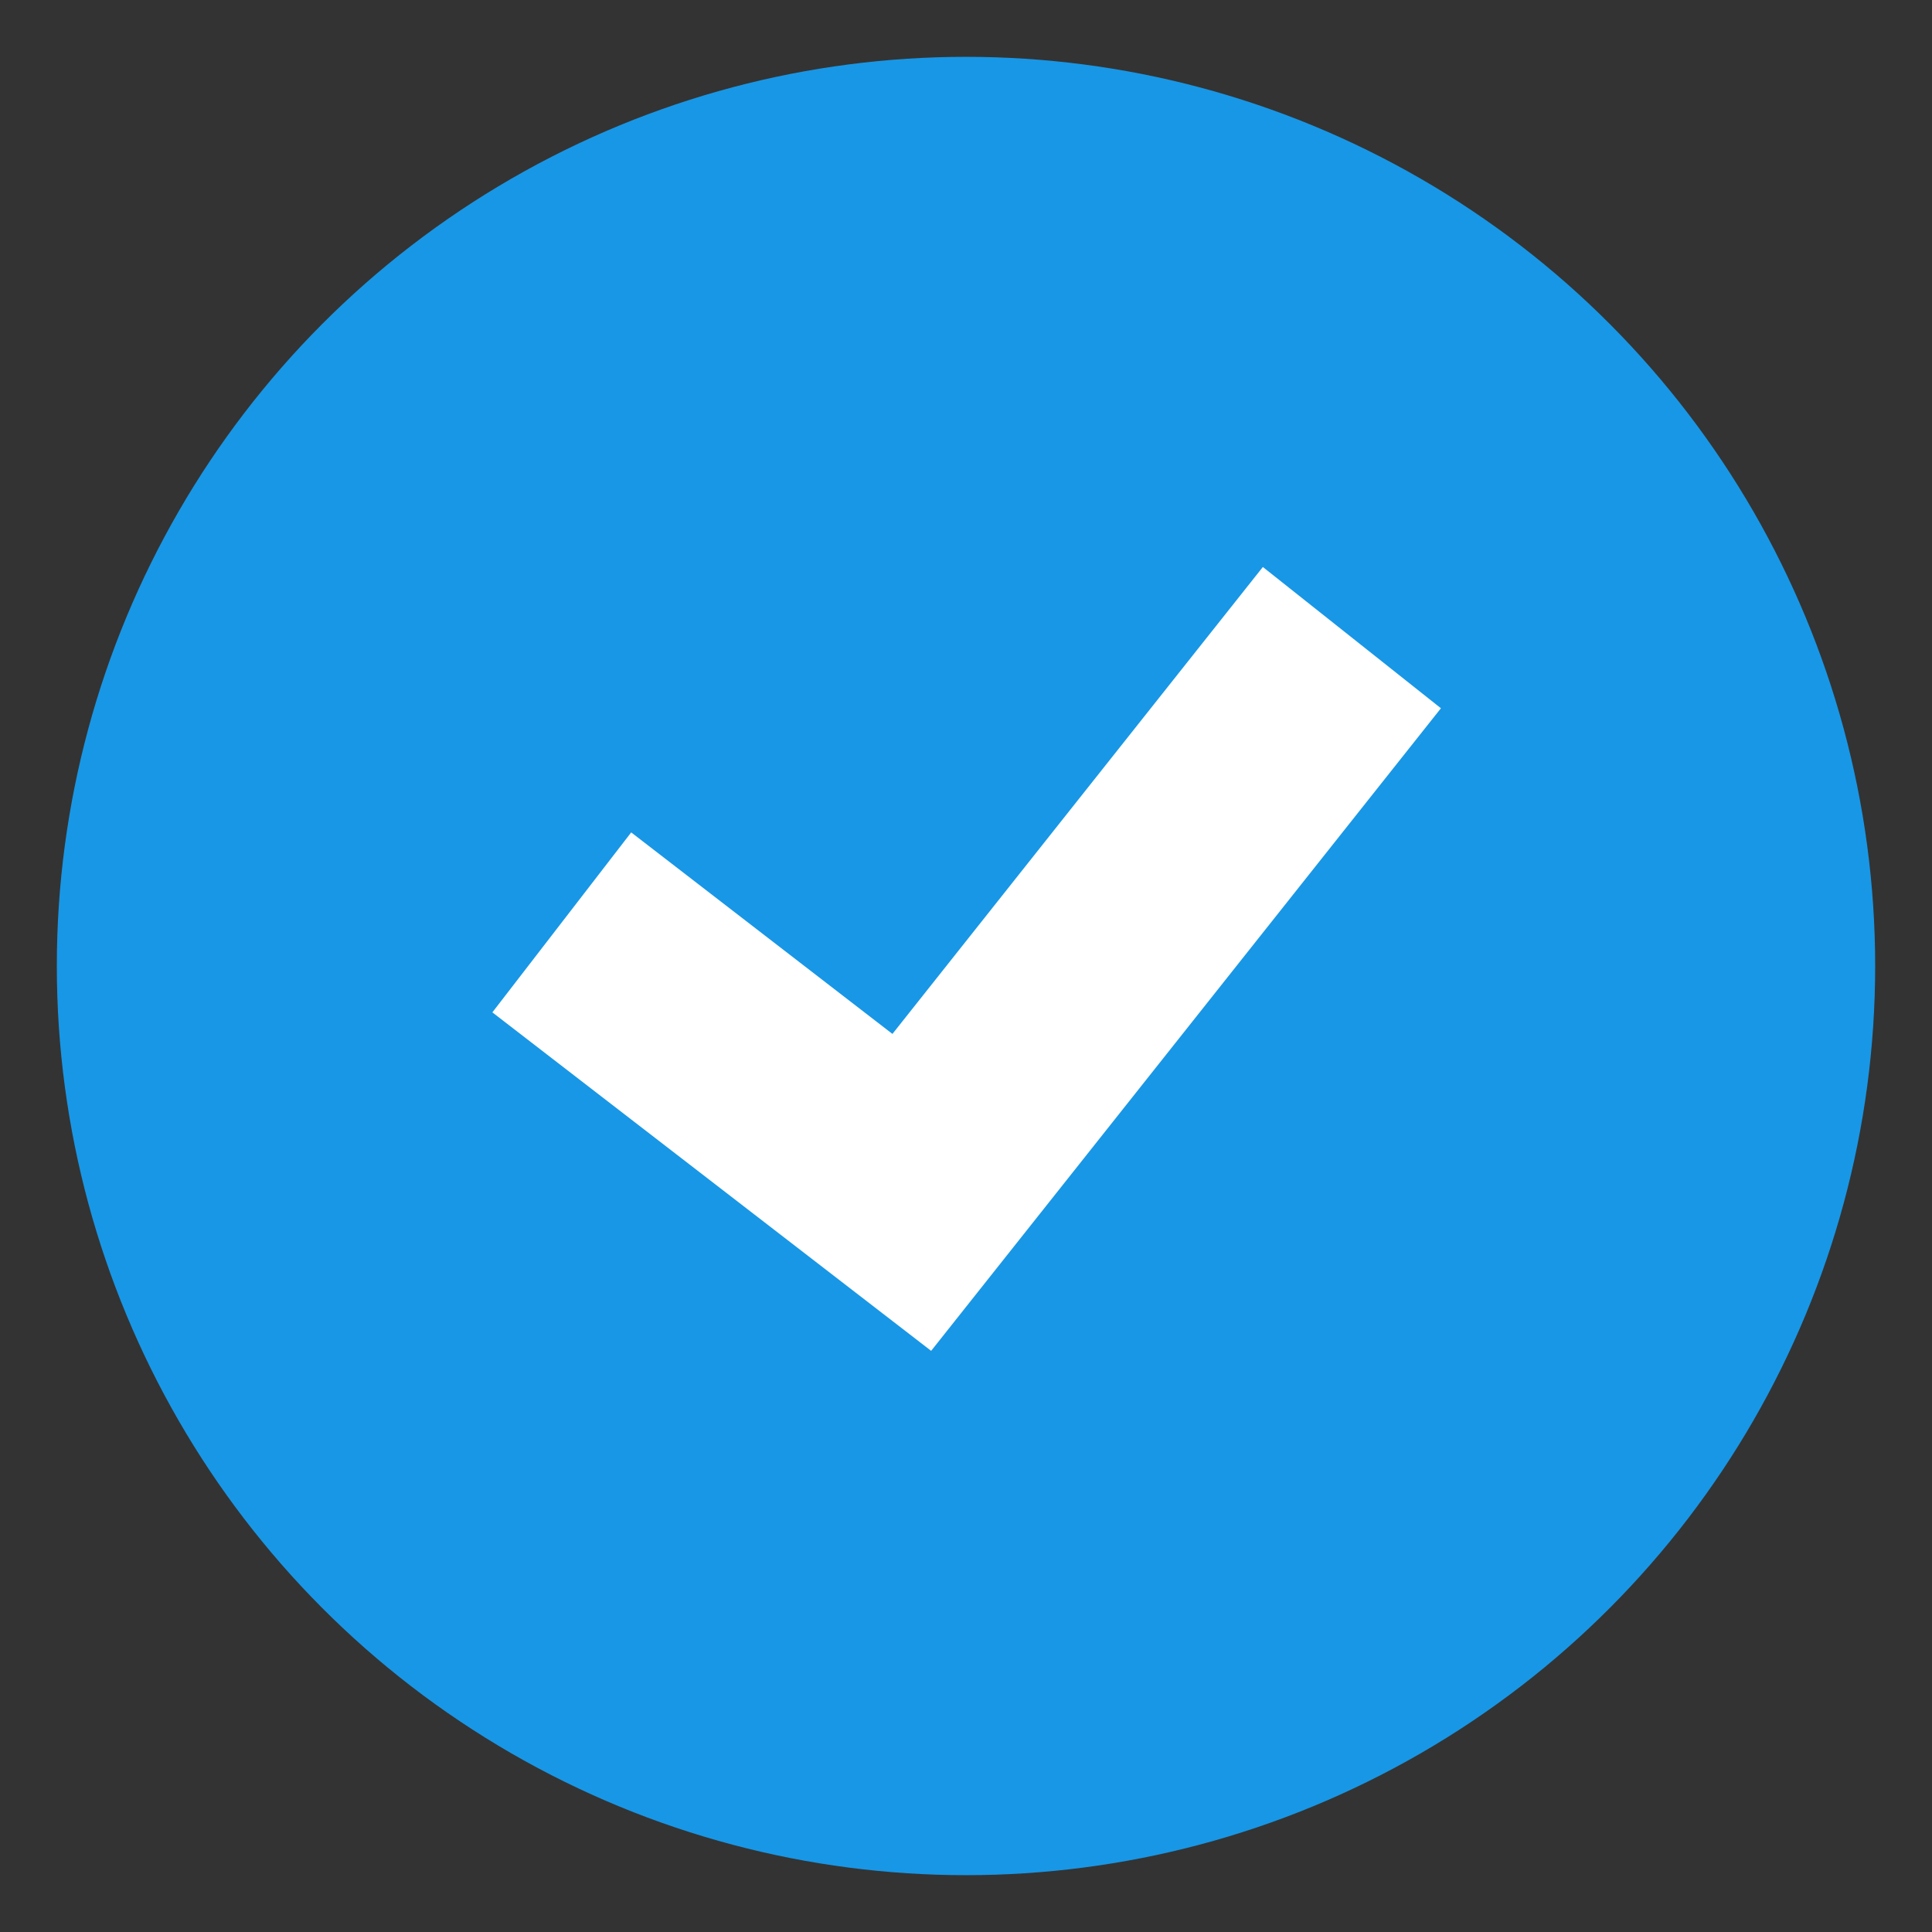
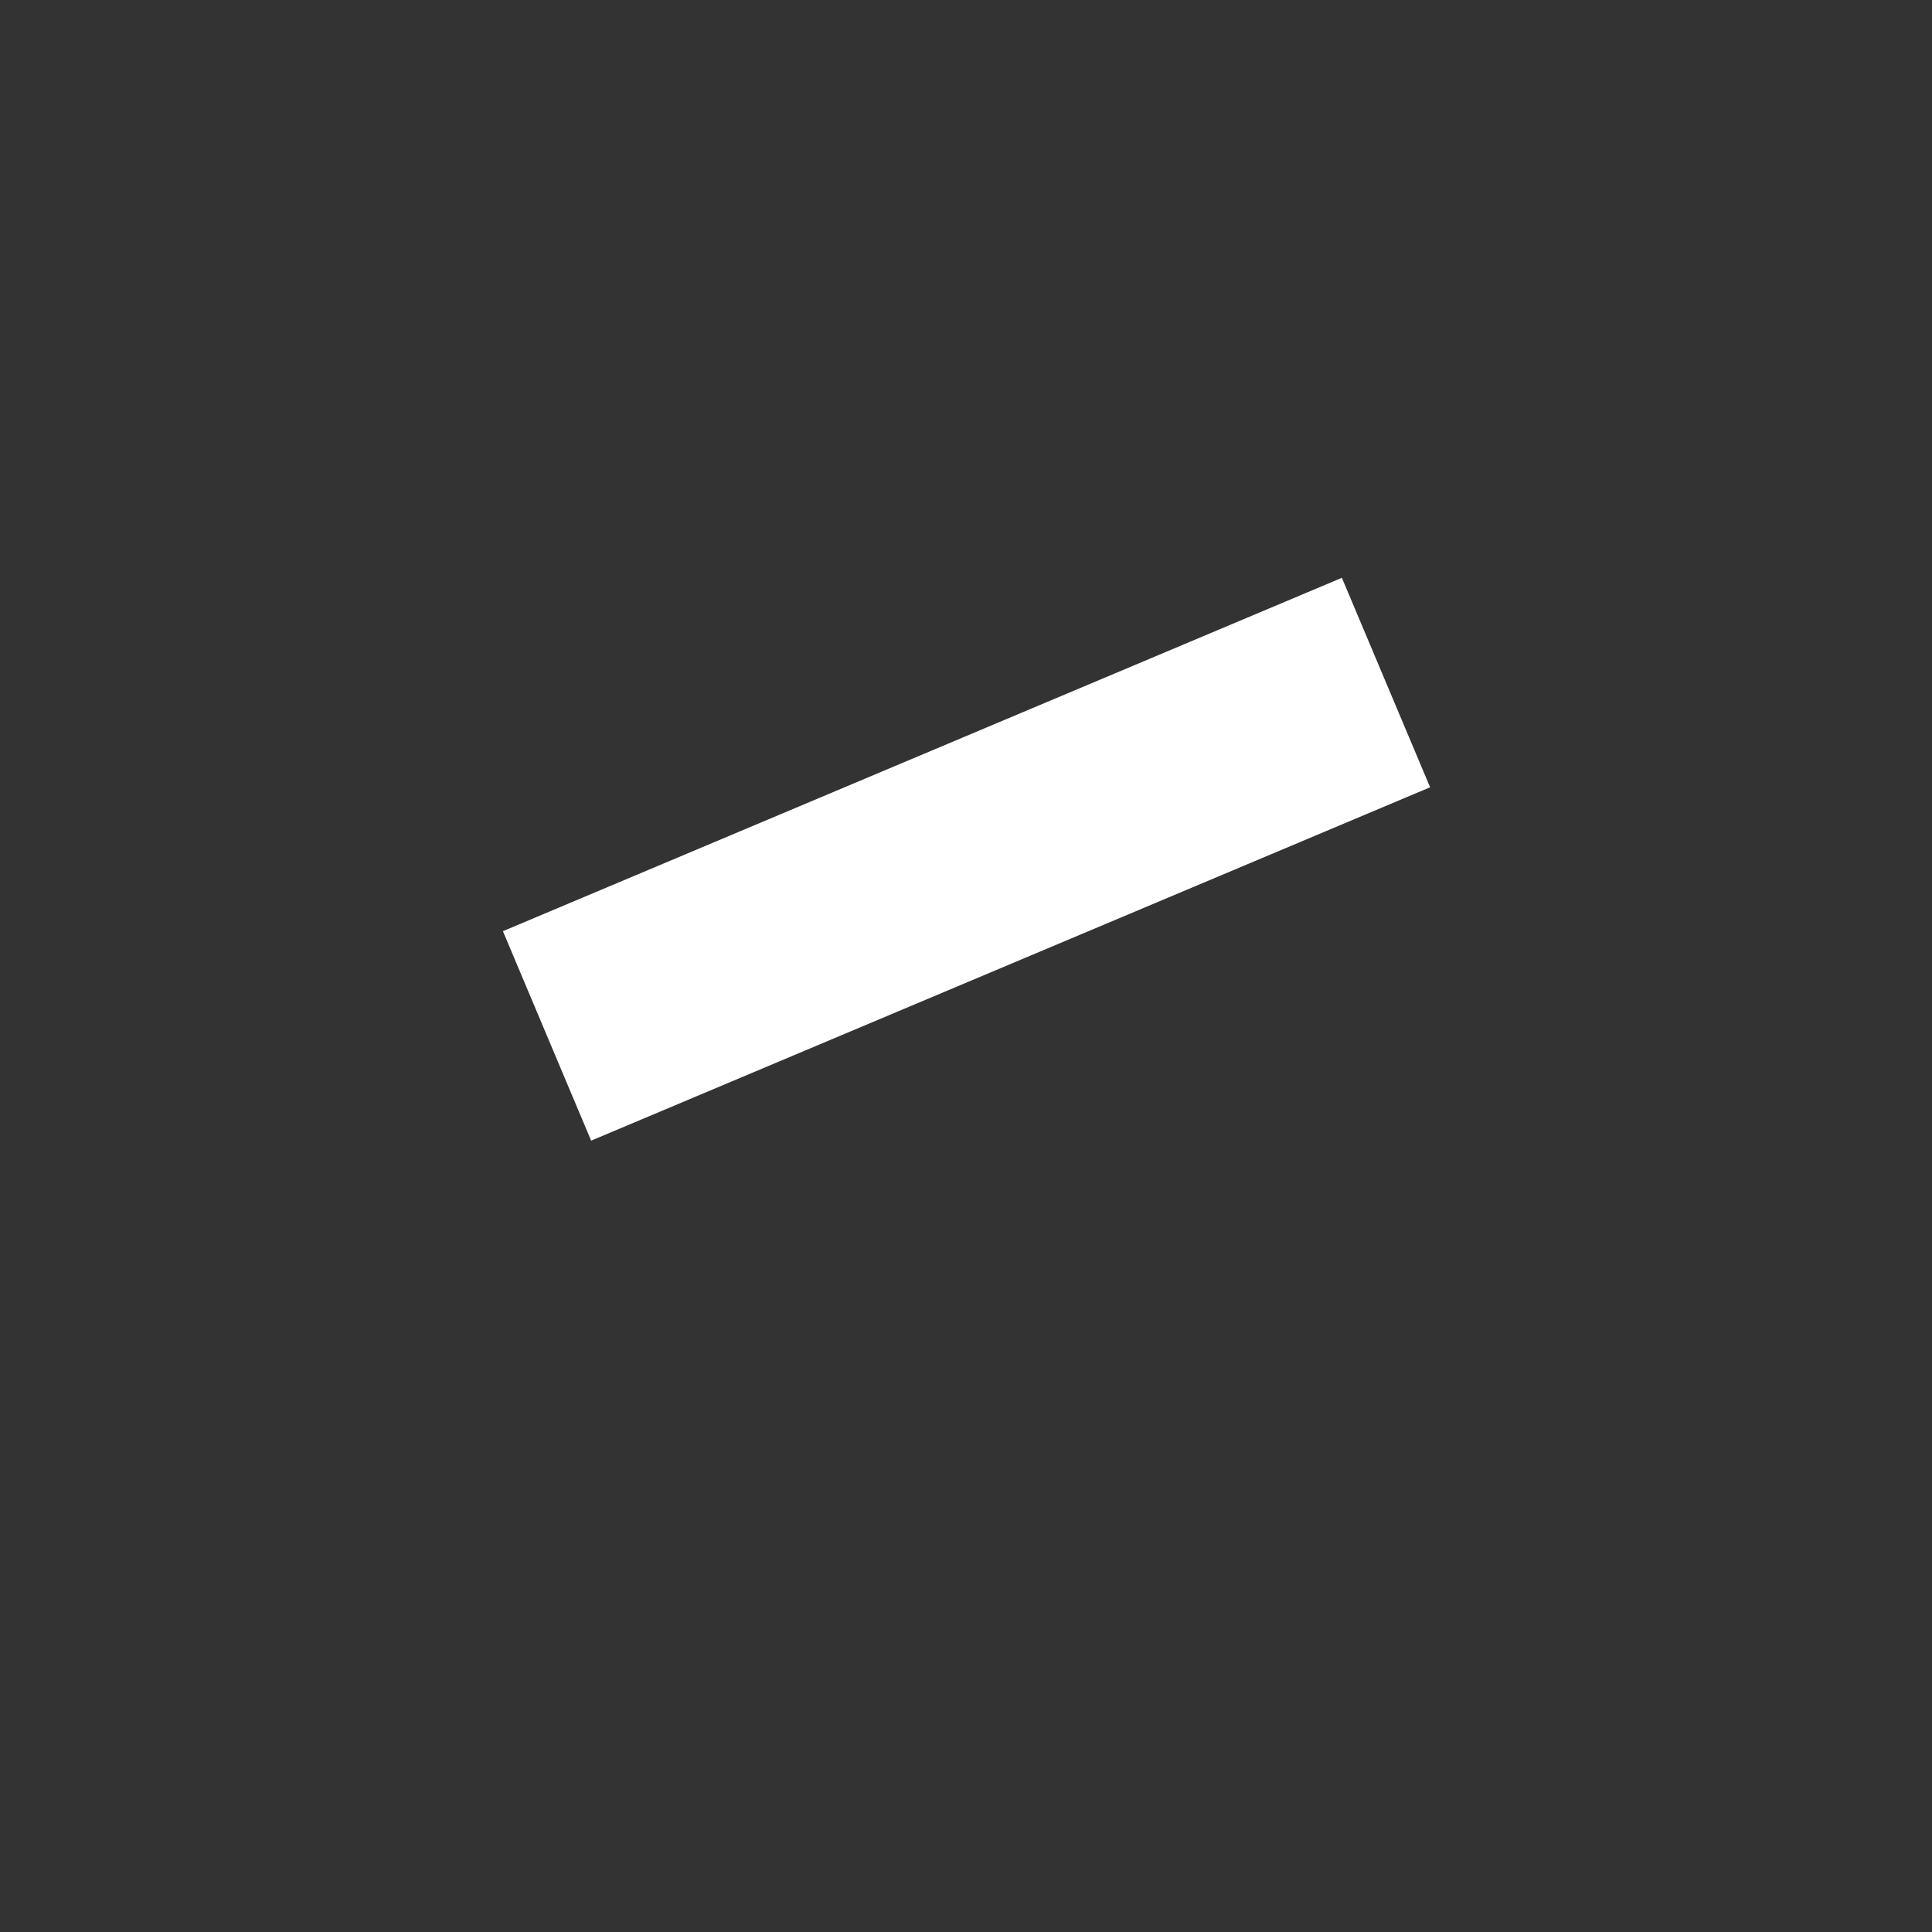
<svg xmlns="http://www.w3.org/2000/svg" width="17" height="17" viewBox="0 0 17 17" fill="none">
  <rect x="0" y="0" width="17" height="17" fill="#333333" stroke="none" />
-   <circle cx="8.5" cy="8.5" r="8" fill="#1897E6" />
-   <path d="M5.735 8.727L8.023 10.492L11.274 6.394" stroke="white" stroke-width="2" stroke-linecap="square" />
+   <path d="M5.735 8.727L11.274 6.394" stroke="white" stroke-width="2" stroke-linecap="square" />
</svg>